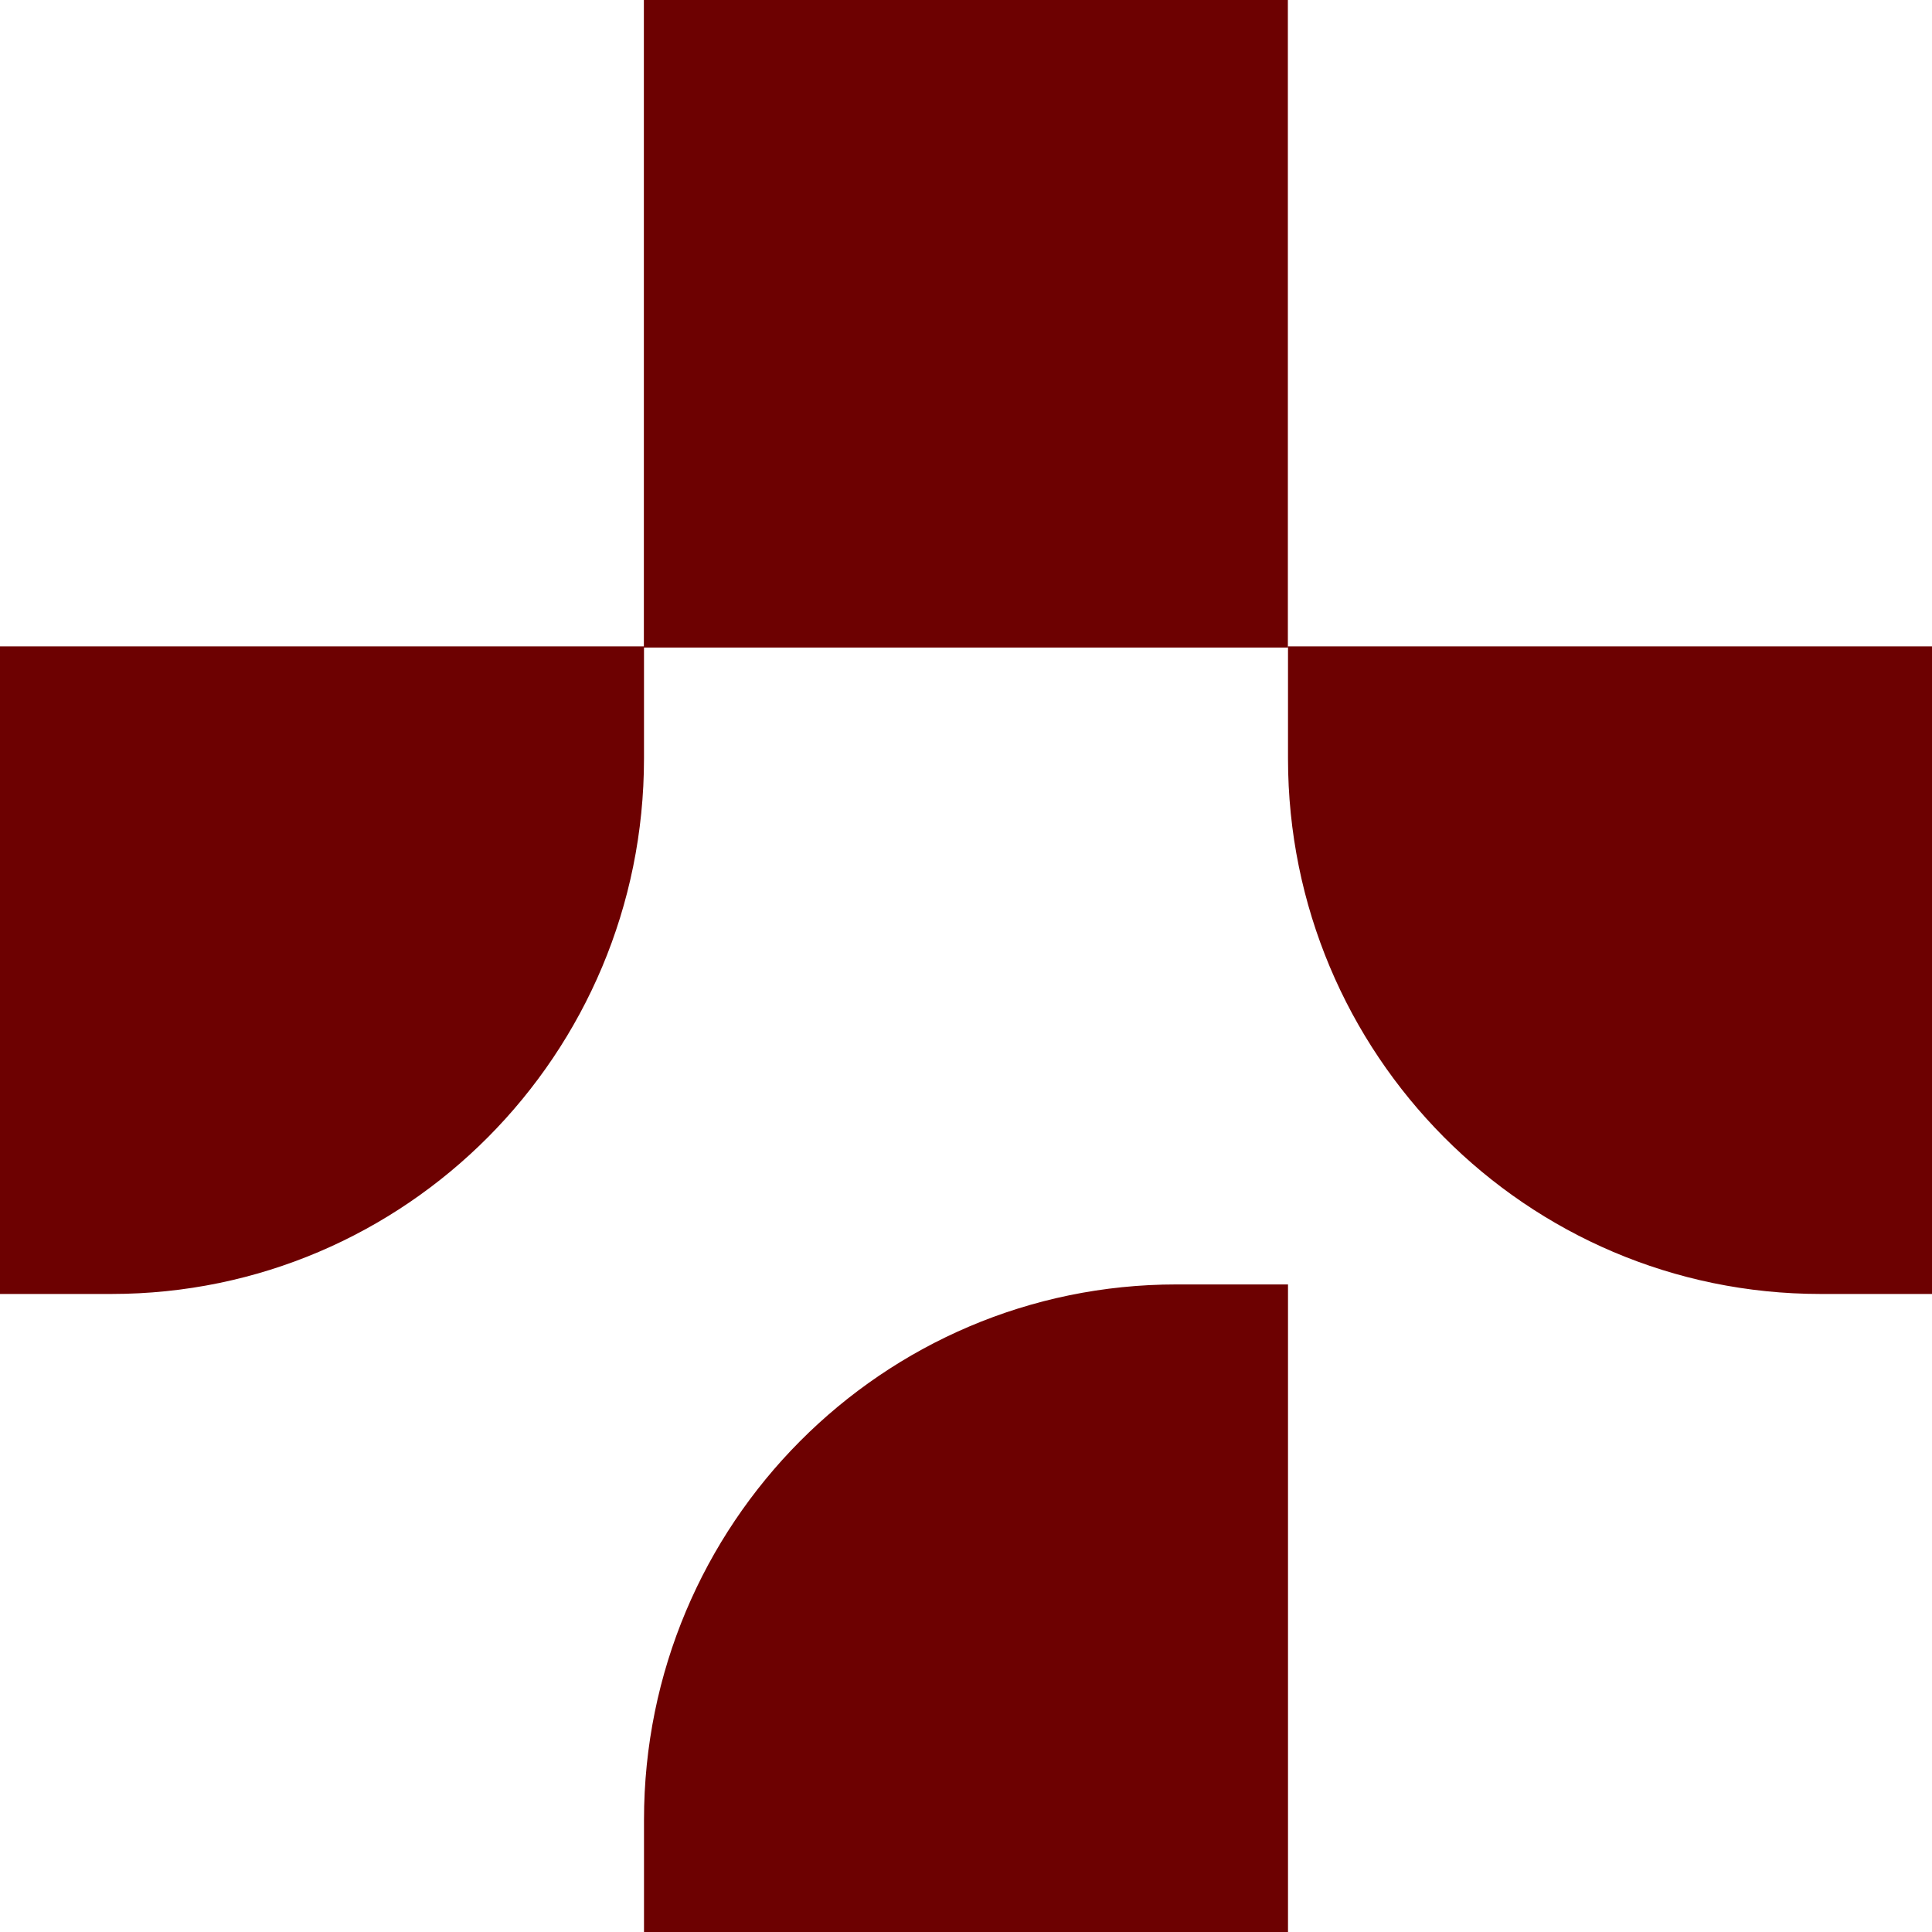
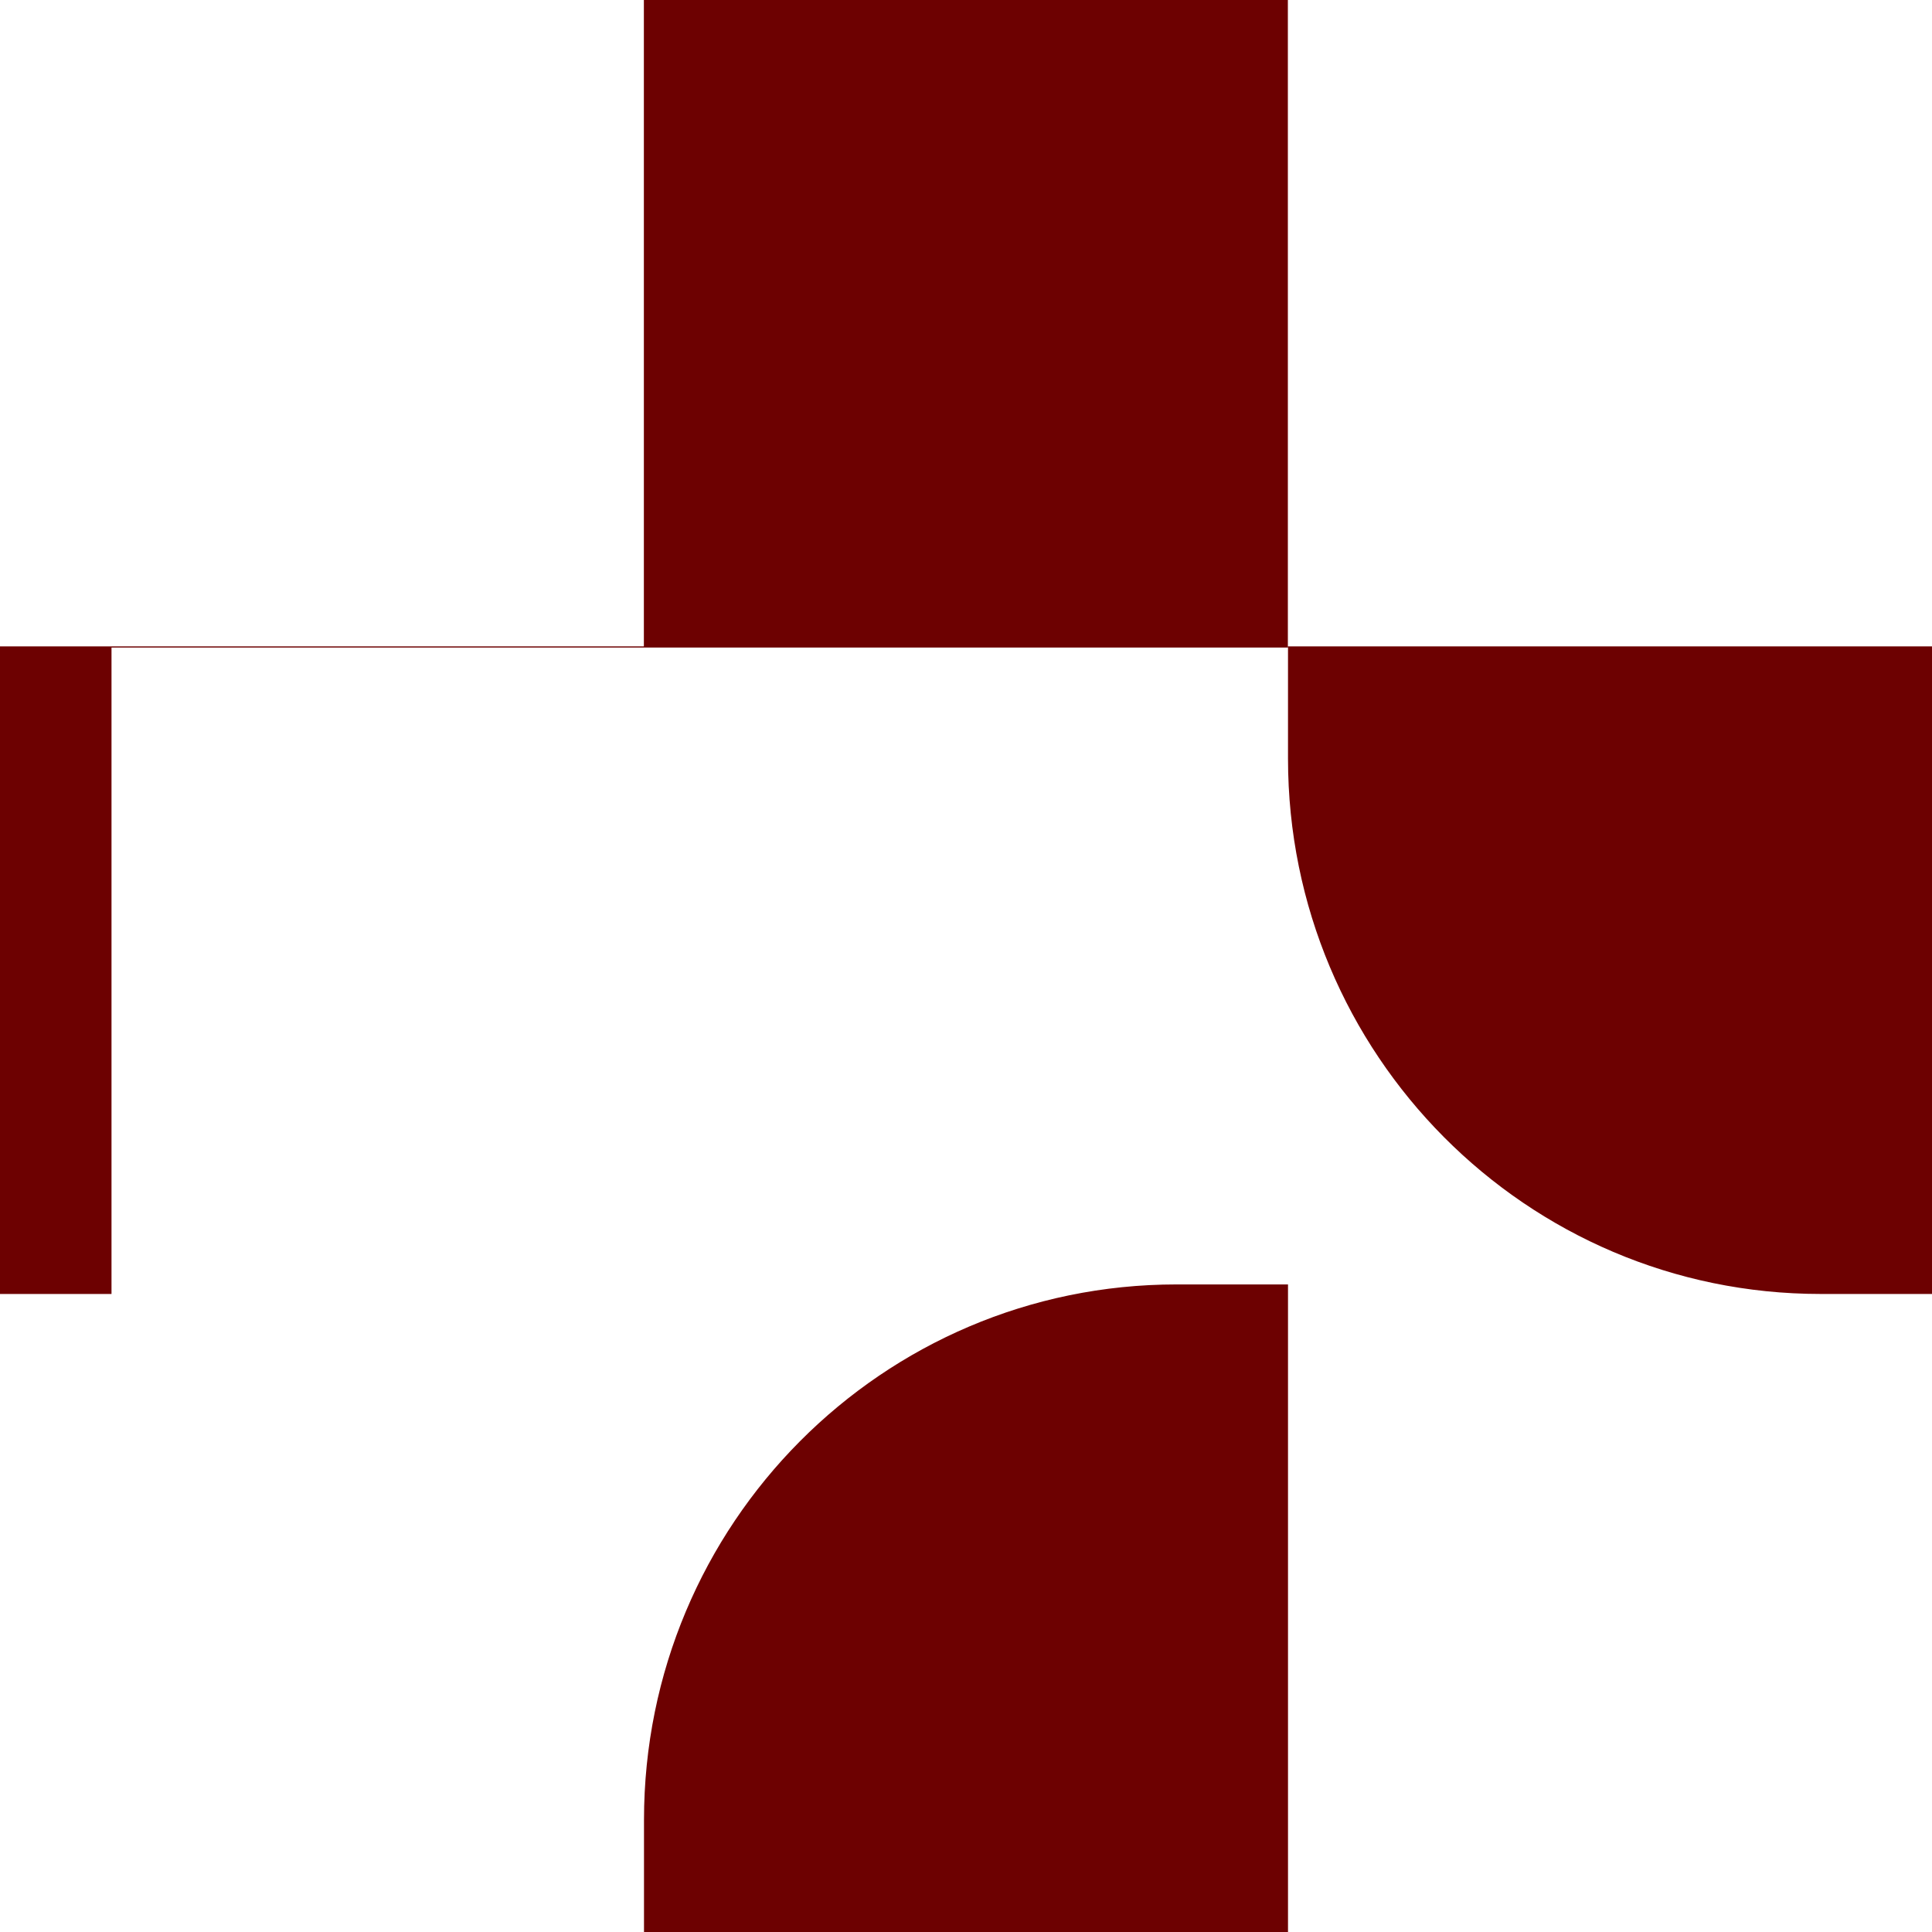
<svg xmlns="http://www.w3.org/2000/svg" width="256" height="256" viewBox="0 0 256 256" fill="none">
-   <path d="M85.333 241.143V256H170.667V170.194H155.891C116.931 170.194 85.333 201.95 85.333 241.143ZM85.333 85.806H170.649V0H85.316V85.65H0V171.457H14.775C53.735 171.457 85.333 139.701 85.333 100.508V85.806ZM170.667 85.65V100.508C170.667 139.684 202.247 171.457 241.225 171.457H256V85.65H170.667Z" fill="#6D0101" />
+   <path d="M85.333 241.143V256H170.667V170.194H155.891C116.931 170.194 85.333 201.95 85.333 241.143ZM85.333 85.806H170.649V0H85.316V85.65H0V171.457H14.775V85.806ZM170.667 85.65V100.508C170.667 139.684 202.247 171.457 241.225 171.457H256V85.65H170.667Z" fill="#6D0101" />
</svg>